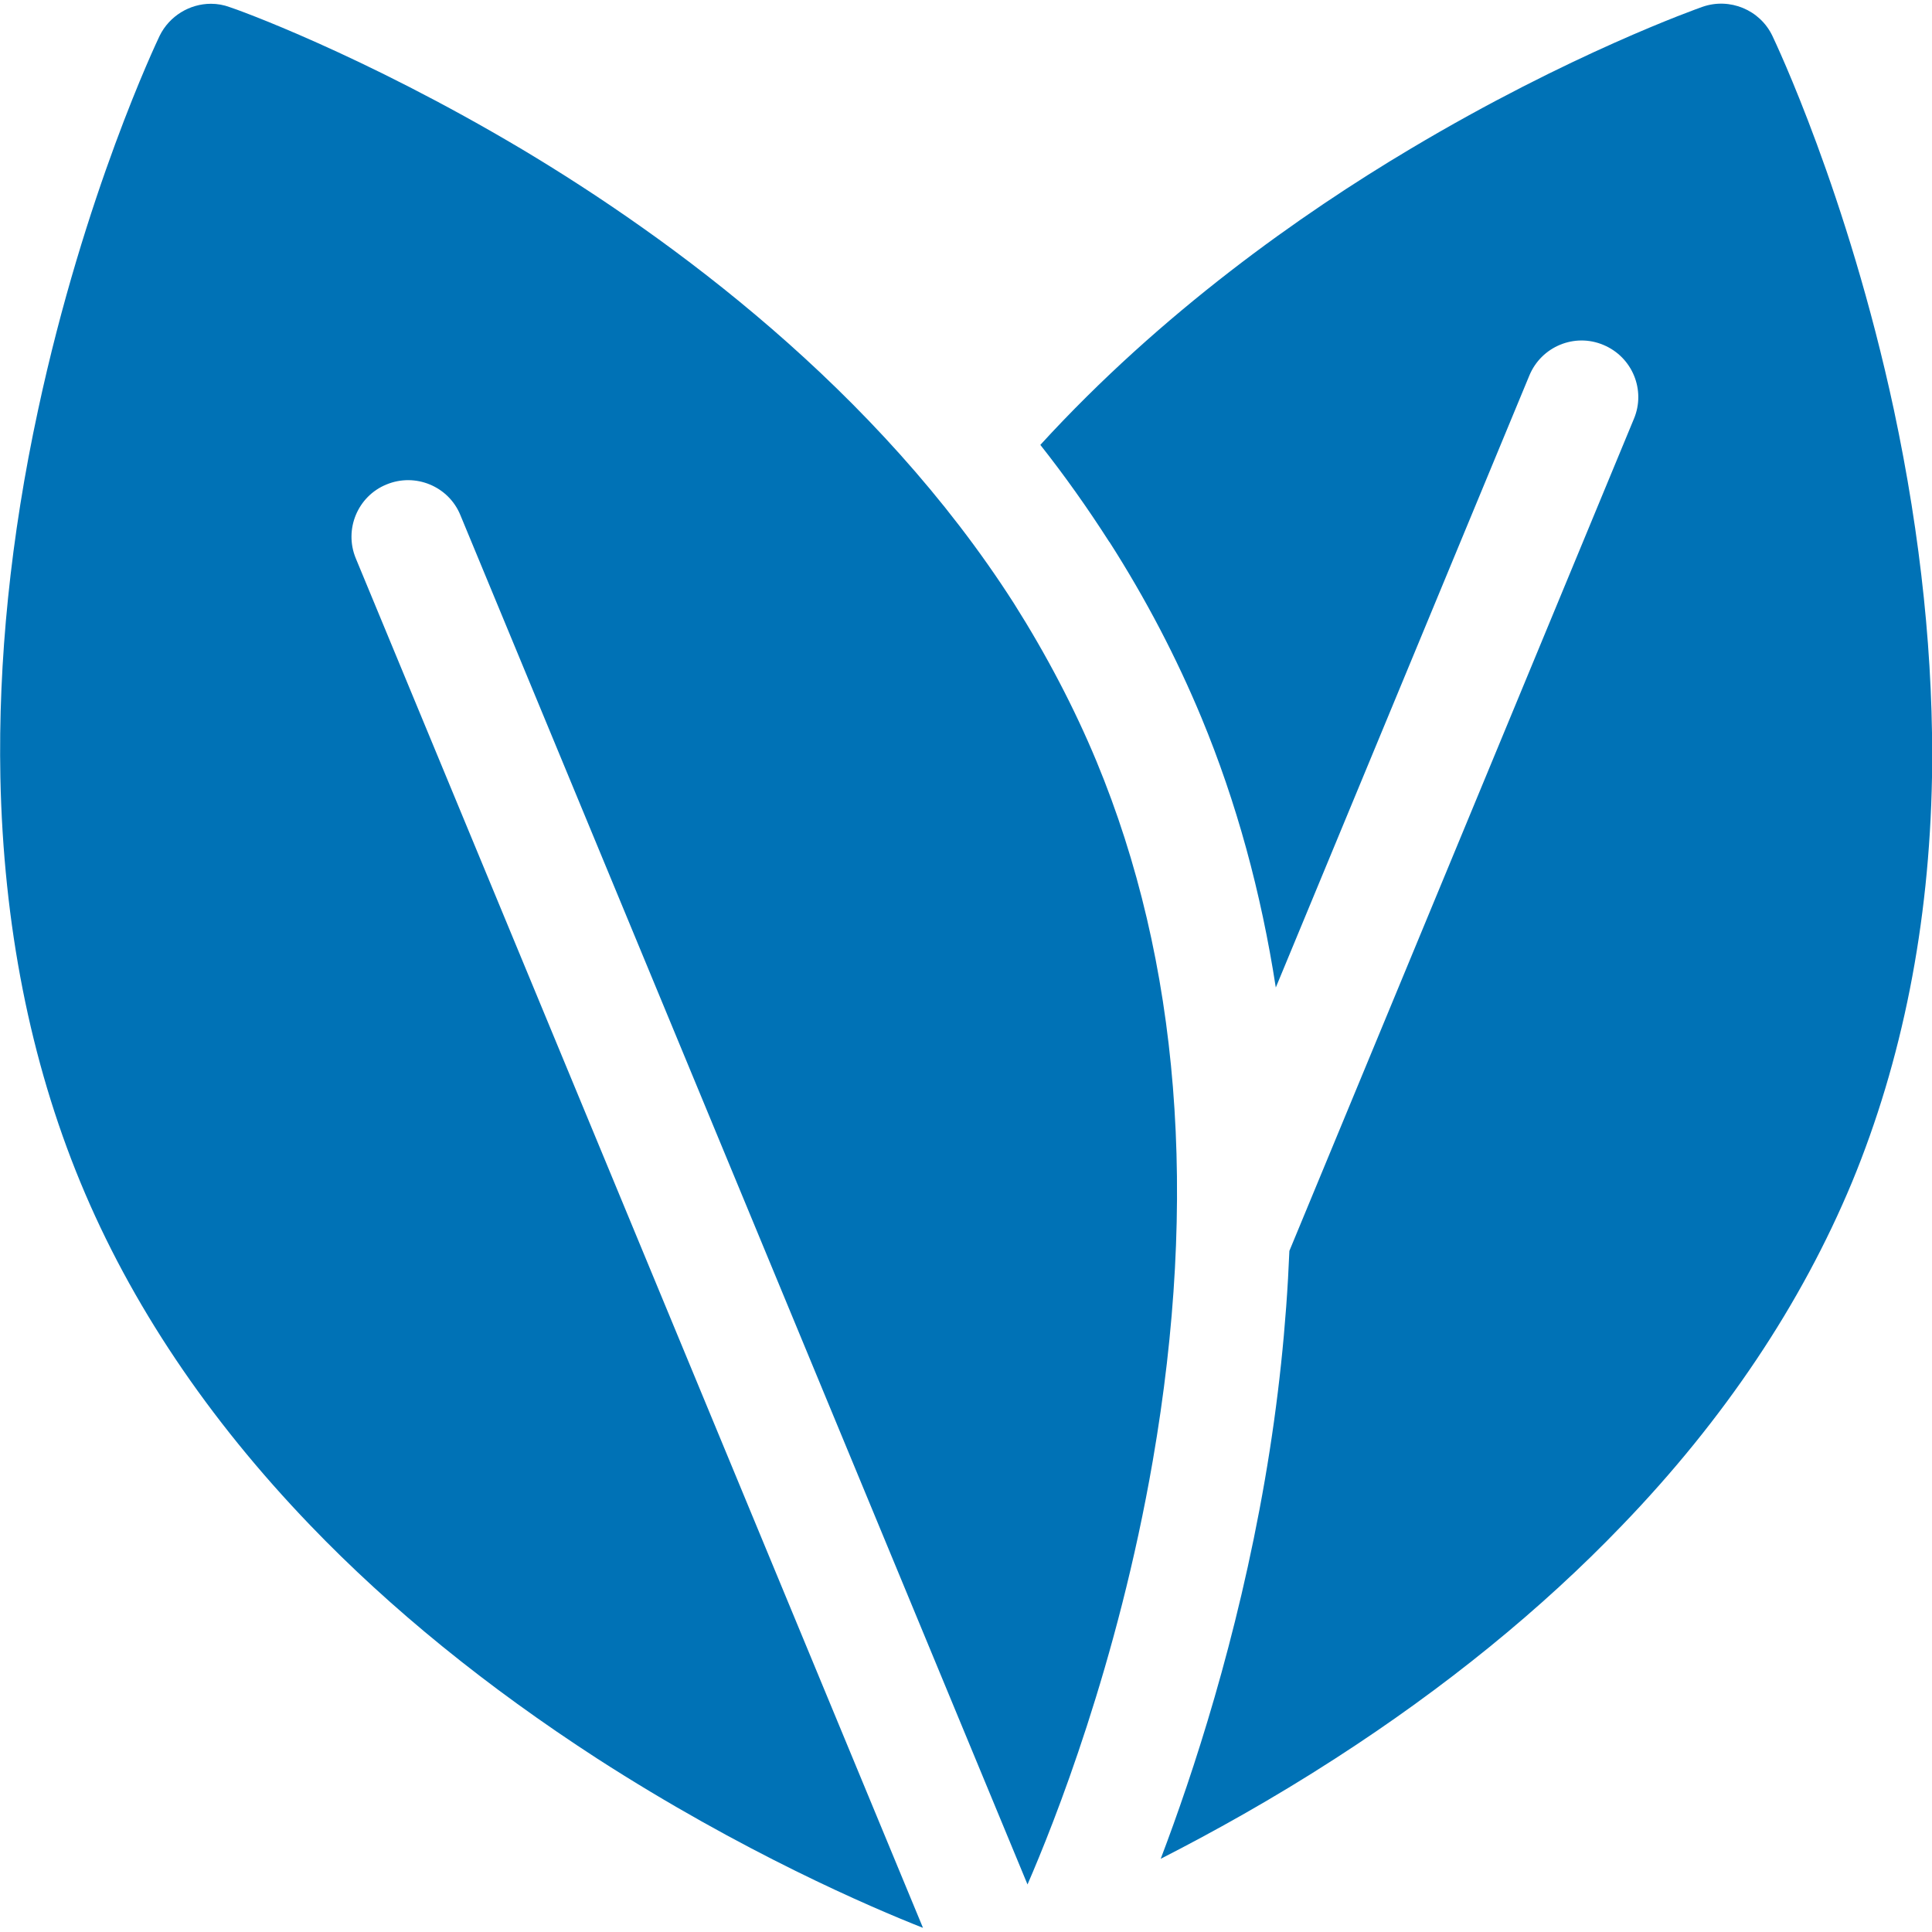
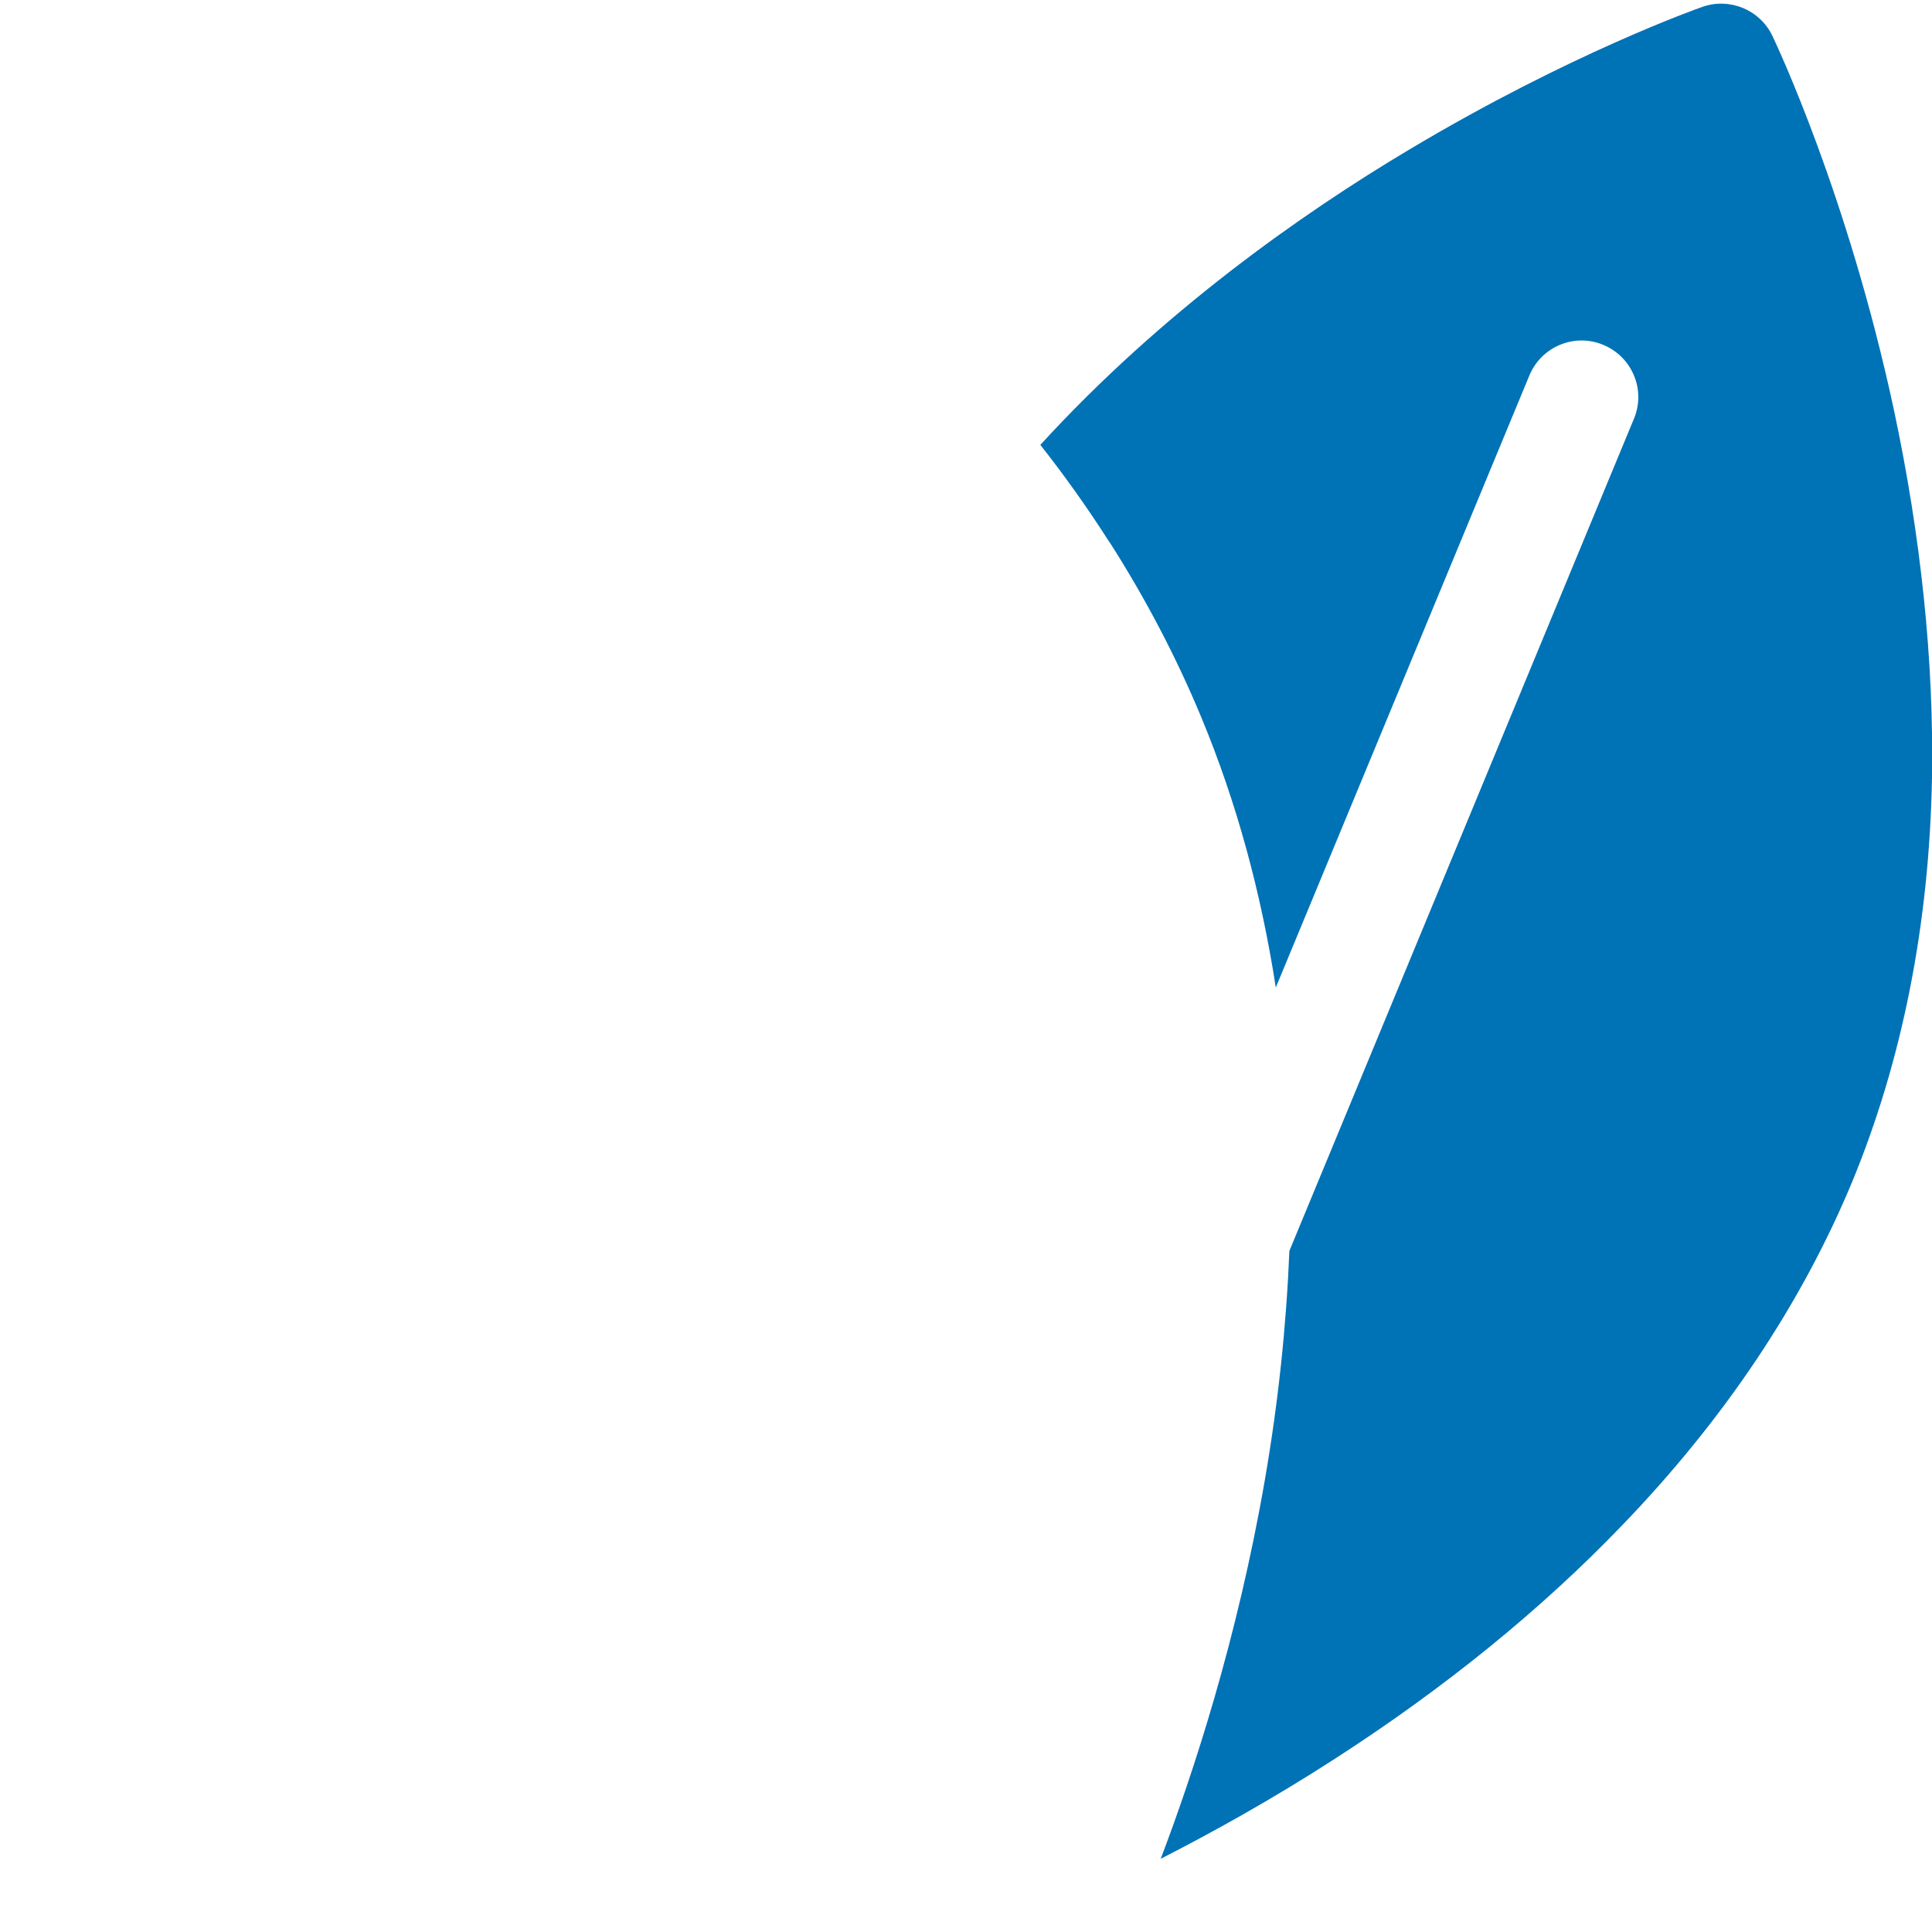
<svg xmlns="http://www.w3.org/2000/svg" version="1.1" id="Layer_1" x="0px" y="0px" viewBox="0 0 512 512" style="enable-background:new 0 0 512 512;" xml:space="preserve">
  <style type="text/css">
	.st0{fill:#0072B6;}
</style>
  <path class="st0" d="M501.9,108.6c-12.3-57.3-31.4-97.4-32.2-99.1c-3.3-6.9-11.3-10.2-18.5-7.7c-1.4,0.5-35.1,12.4-77.5,37.7  c-28.9,17.2-65.9,43.3-98,78.4c6.4,8.1,12.5,16.7,18.2,25.6c0,0,0,0.1,0.1,0.1c9.6,15,17.8,30.7,24.4,46.6  c9.3,22.4,15.8,46.3,19.7,71.5l67.2-162.2c3.2-7.7,12-11.3,19.6-8.1c7.7,3.2,11.3,12,8.1,19.6l-91.3,220.5  c-0.8,19.6-2.9,39.9-6.5,60.7c-7.3,42.2-19,77.8-27.6,100.4c13.7-7,29.6-15.8,46.3-26.6c29-18.7,54.6-39.5,76-61.8  c27.1-28.1,47.5-58.7,60.9-90.9c13.3-32.2,20.5-68.3,21.2-107.3C512.5,175.2,509.1,142.4,501.9,108.6z" />
-   <path class="st0" d="M290.6,201.8c-5.9-14.2-13.3-28.3-21.9-41.9c0,0,0,0,0,0c-36.4-56.9-91-96.8-130.3-120.3  C95.9,14.3,62.3,2.3,60.9,1.9c-1.6-0.6-3.3-0.9-5-0.9c-5.6,0-11,3.2-13.6,8.5c-0.8,1.7-19.9,41.8-32.2,99.1  c-7.3,33.8-10.6,66.6-10,97.4c0.8,39,7.9,75.1,21.2,107.3c13.3,32.2,33.8,62.7,60.9,90.9c21.4,22.3,47,43,76,61.8  c38.6,24.9,72.7,39.5,86.4,44.9L94.3,148c-3.2-7.7,0.5-16.5,8.1-19.6c7.7-3.2,16.5,0.5,19.6,8.1l150.3,362.9  c7-16.1,23.9-58.5,33.2-112.3C317.6,317.2,312.6,254.9,290.6,201.8z" />
</svg>